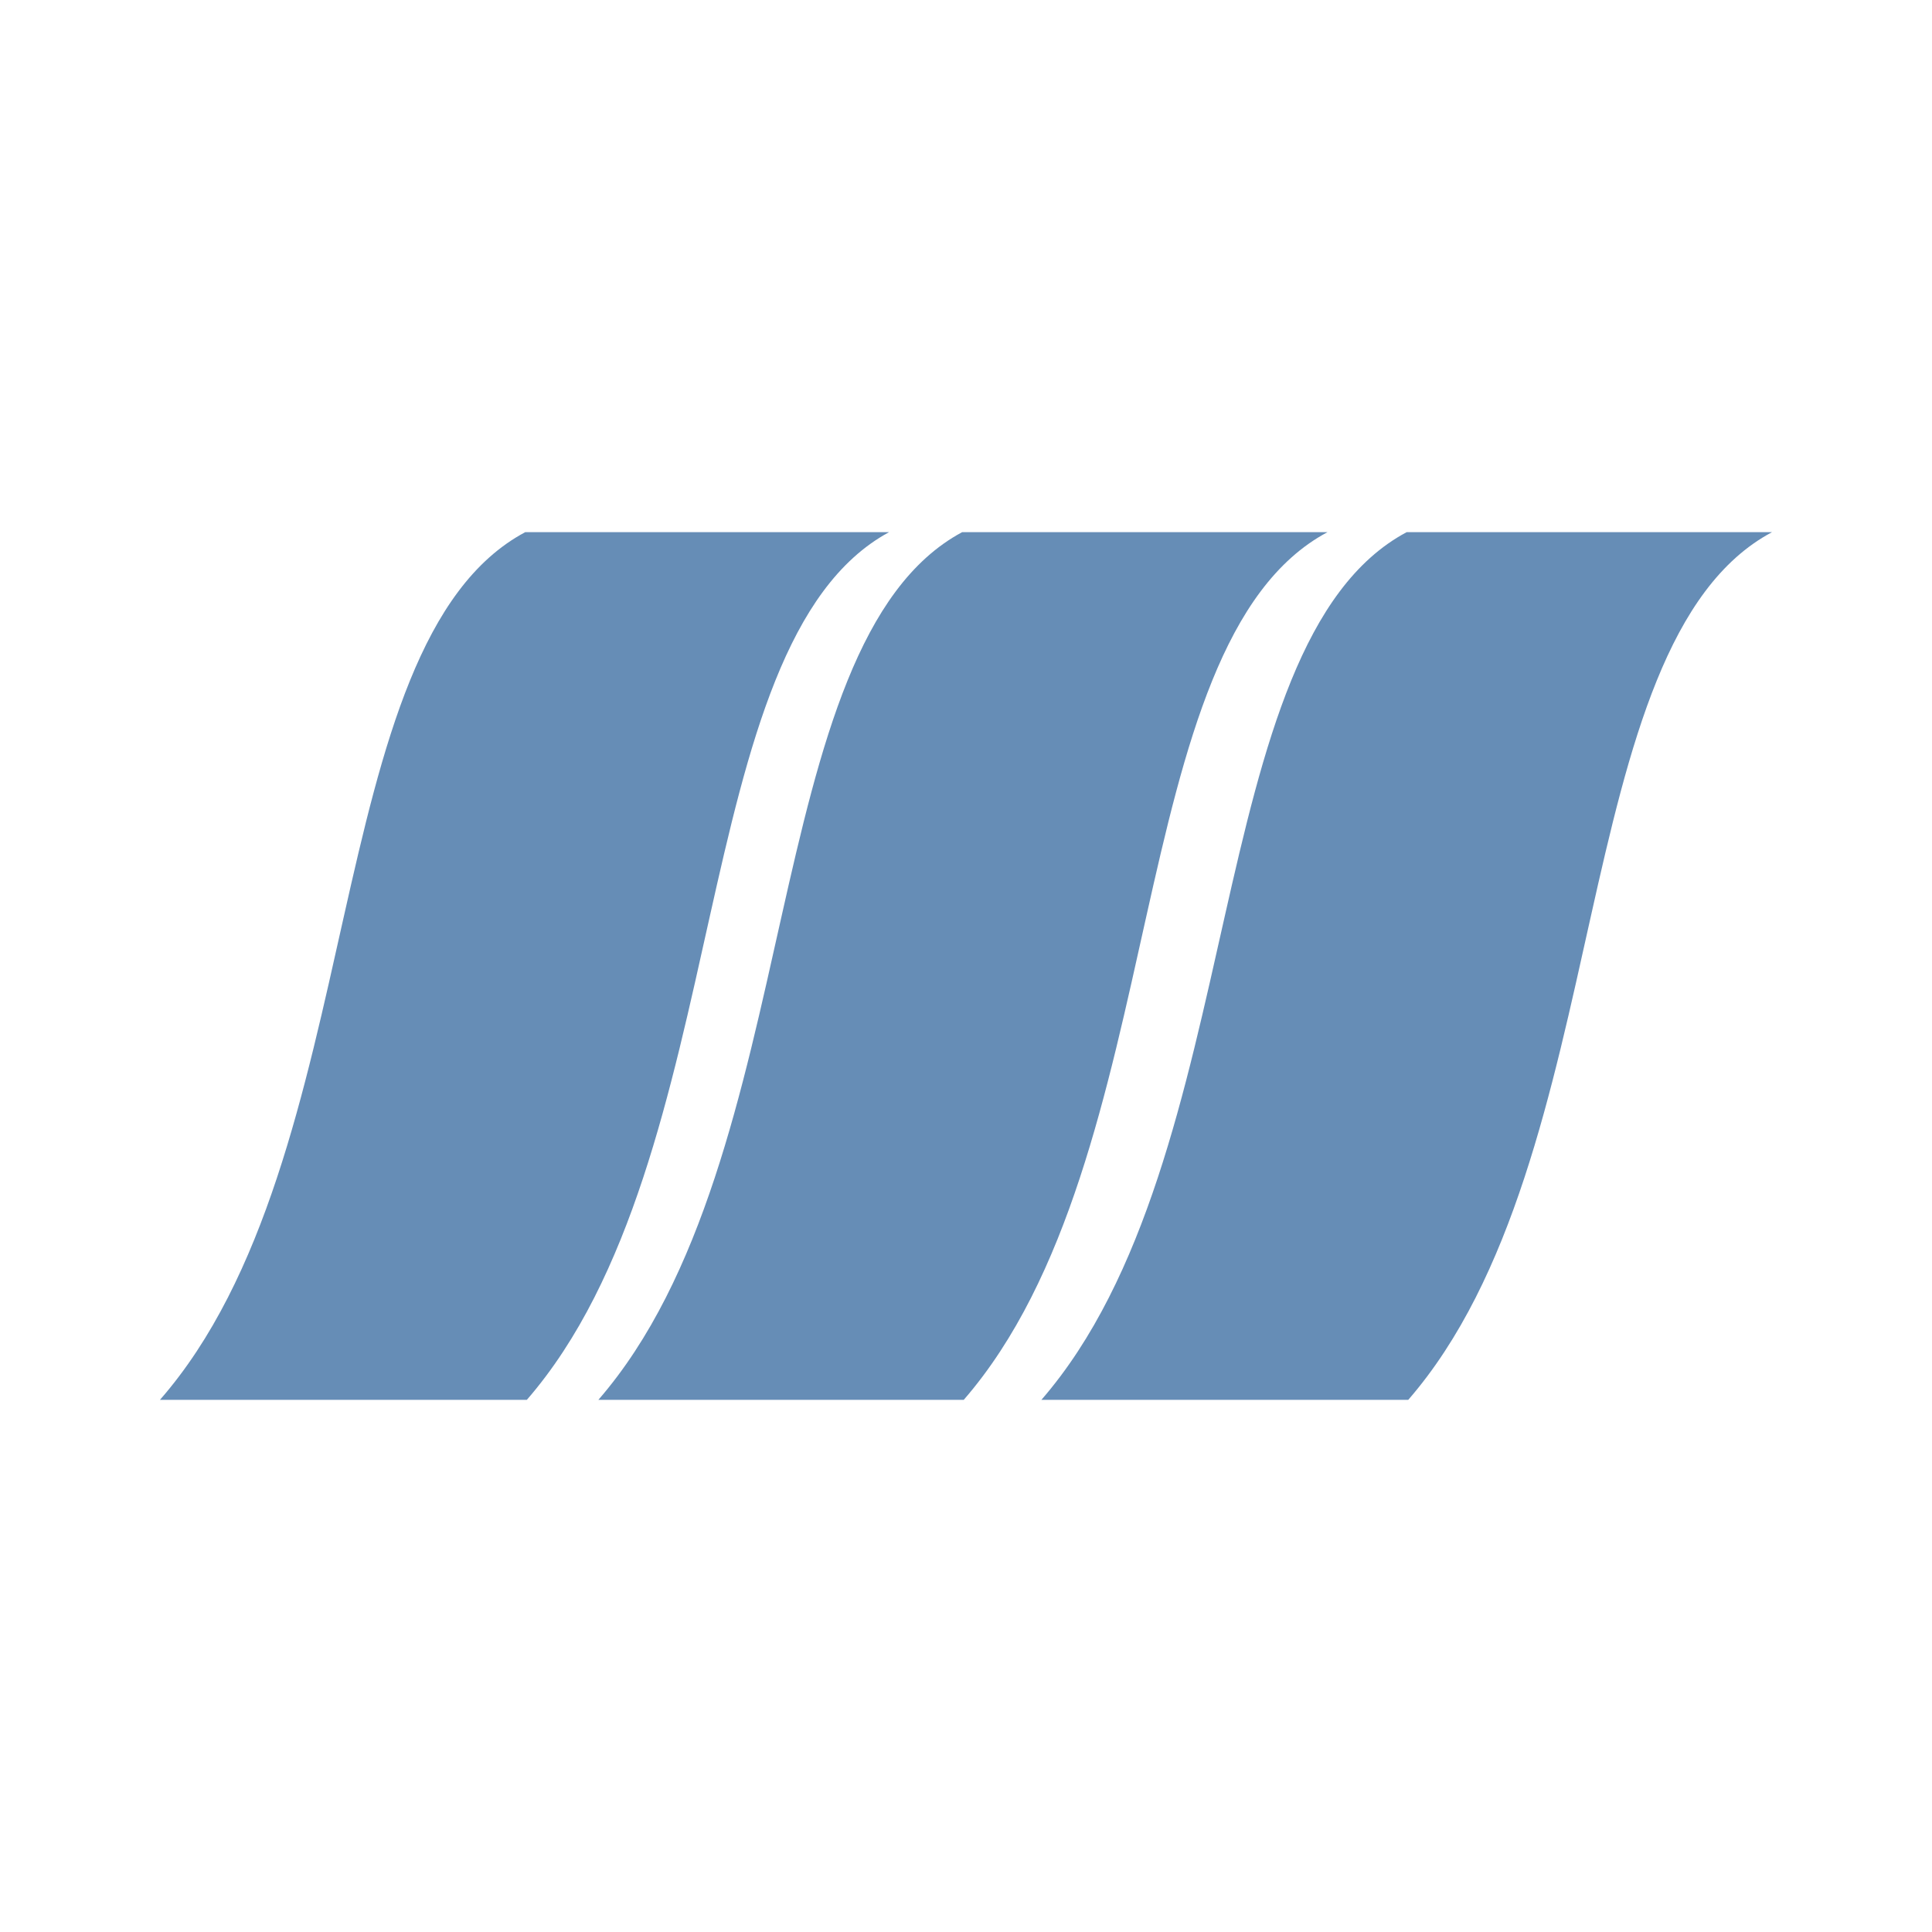
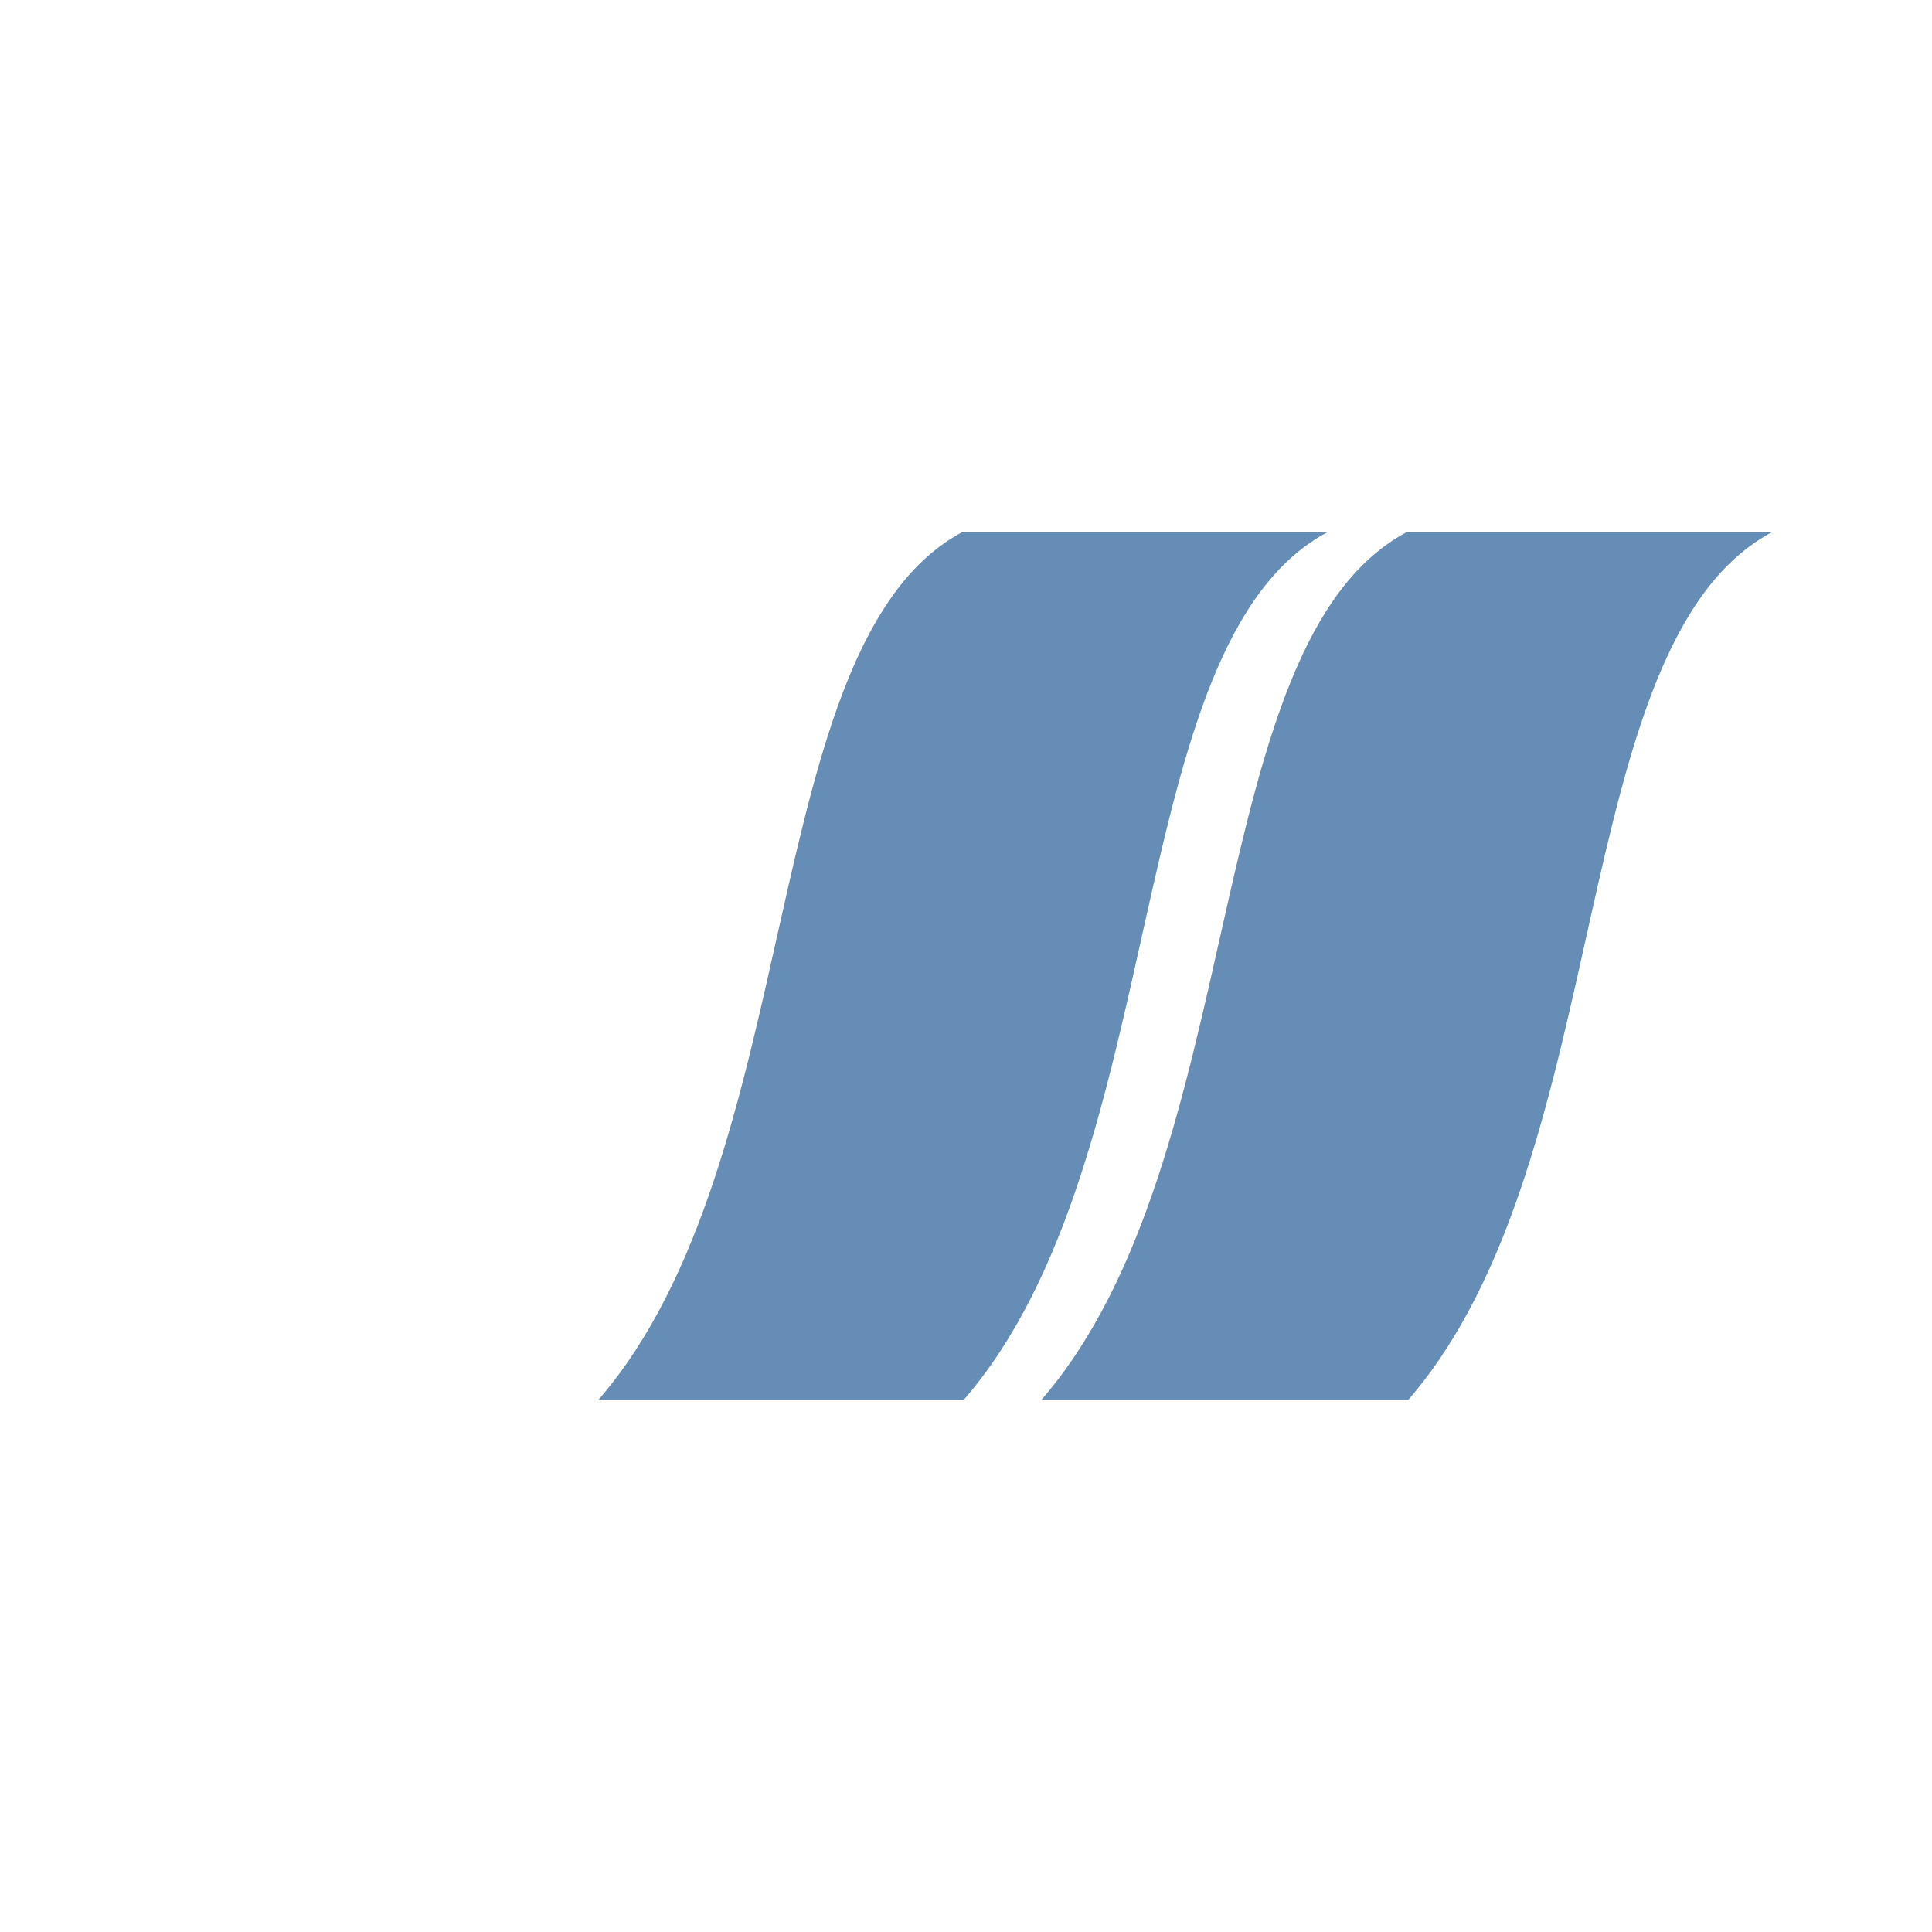
<svg xmlns="http://www.w3.org/2000/svg" width="2500" height="2500" viewBox="0 0 192.756 192.756">
  <g fill-rule="evenodd" clip-rule="evenodd">
    <path fill="#fff" d="M0 0h192.756v192.756H0V0z" />
-     <path d="M52.561 139.665c20.959-24.15 15.643-75.486 36.147-86.574h-36.3c-20.809 11.088-15.34 62.423-36.452 86.574h36.605z" fill="#668db6" />
    <path d="M96.151 139.665c20.96-24.15 15.489-75.486 36.298-86.574H95.997c-20.655 11.088-15.338 62.423-36.299 86.574h36.453z" fill="#668db6" />
    <path d="M140.5 139.665c20.959-24.15 15.492-75.486 36.299-86.574h-36.451c-20.807 11.088-15.492 62.423-36.449 86.574H140.5z" fill="#668db6" />
  </g>
</svg>